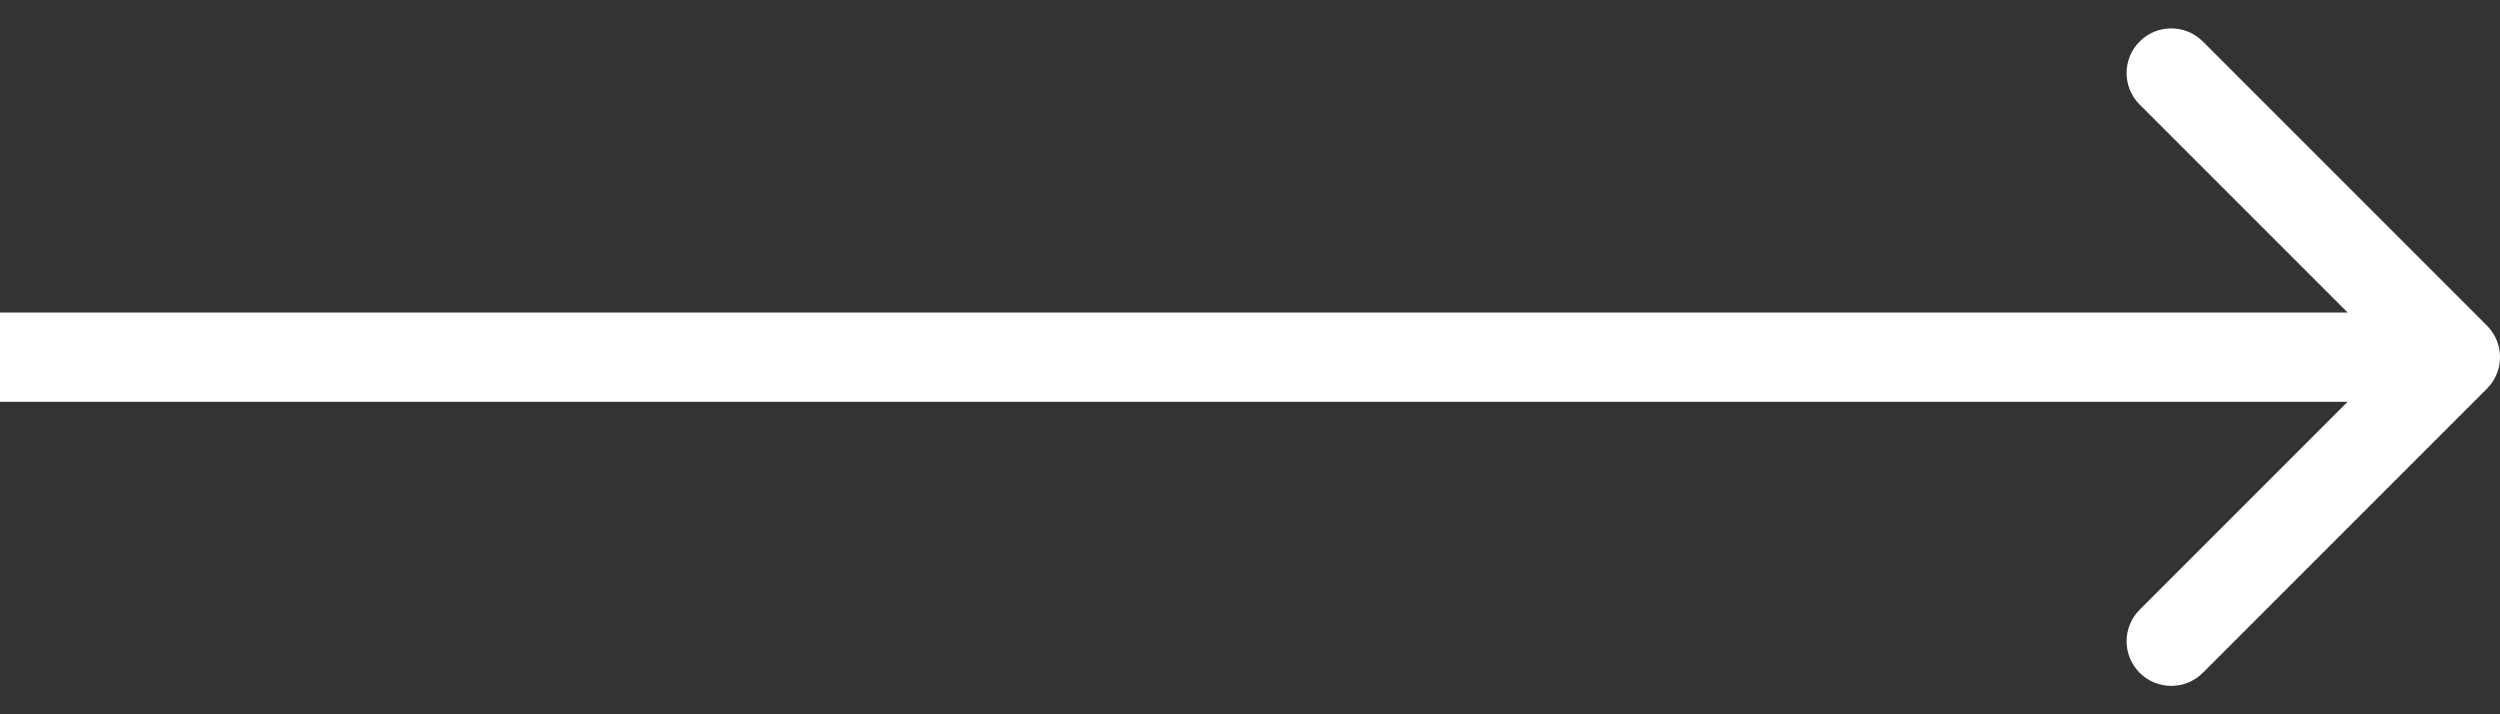
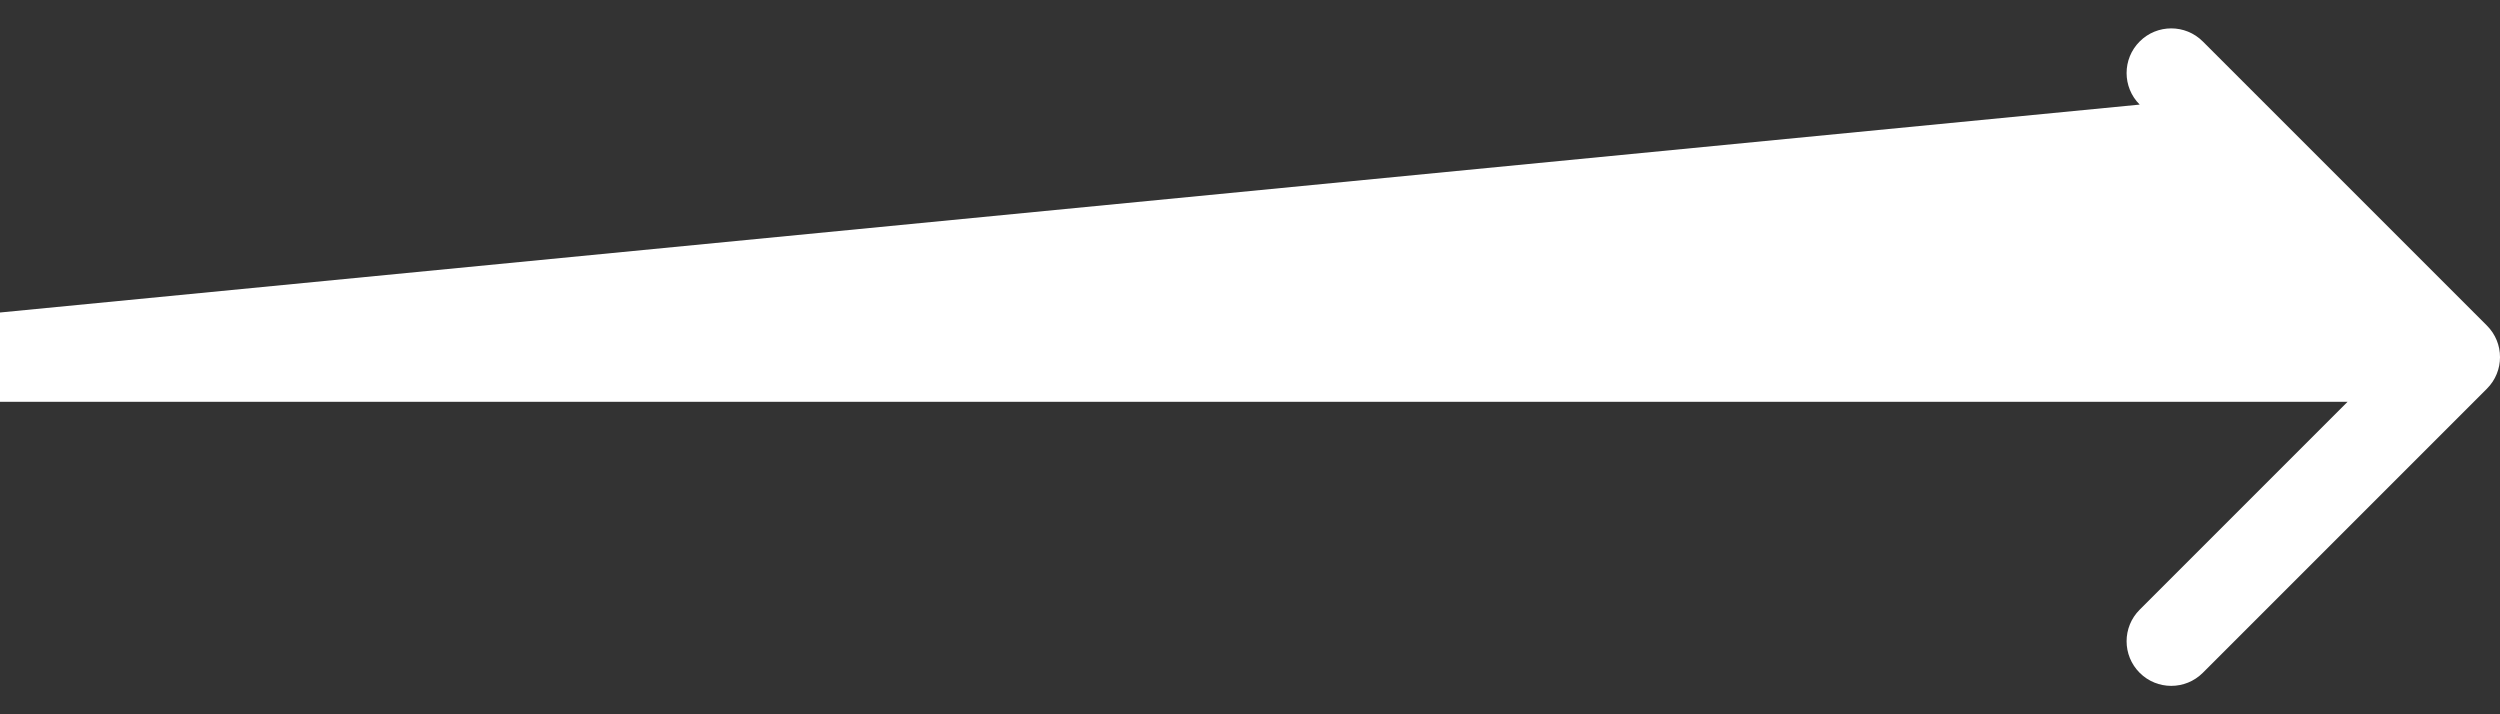
<svg xmlns="http://www.w3.org/2000/svg" width="56" height="16" viewBox="0 0 56 16" fill="none">
  <rect x="0" y="0" width="56" height="16" fill="#333333" stroke="none" />
-   <path fill-rule="evenodd" clip-rule="evenodd" d="M49.343 0.929L55.707 7.293C56.098 7.683 56.098 8.317 55.707 8.707L49.343 15.071C48.953 15.461 48.319 15.461 47.929 15.071C47.538 14.681 47.538 14.047 47.929 13.657L52.586 9H0V7H52.586L47.929 2.343C47.538 1.953 47.538 1.319 47.929 0.929C48.319 0.538 48.953 0.538 49.343 0.929Z" fill="white" />
+   <path fill-rule="evenodd" clip-rule="evenodd" d="M49.343 0.929L55.707 7.293C56.098 7.683 56.098 8.317 55.707 8.707L49.343 15.071C48.953 15.461 48.319 15.461 47.929 15.071C47.538 14.681 47.538 14.047 47.929 13.657L52.586 9H0V7L47.929 2.343C47.538 1.953 47.538 1.319 47.929 0.929C48.319 0.538 48.953 0.538 49.343 0.929Z" fill="white" />
</svg>